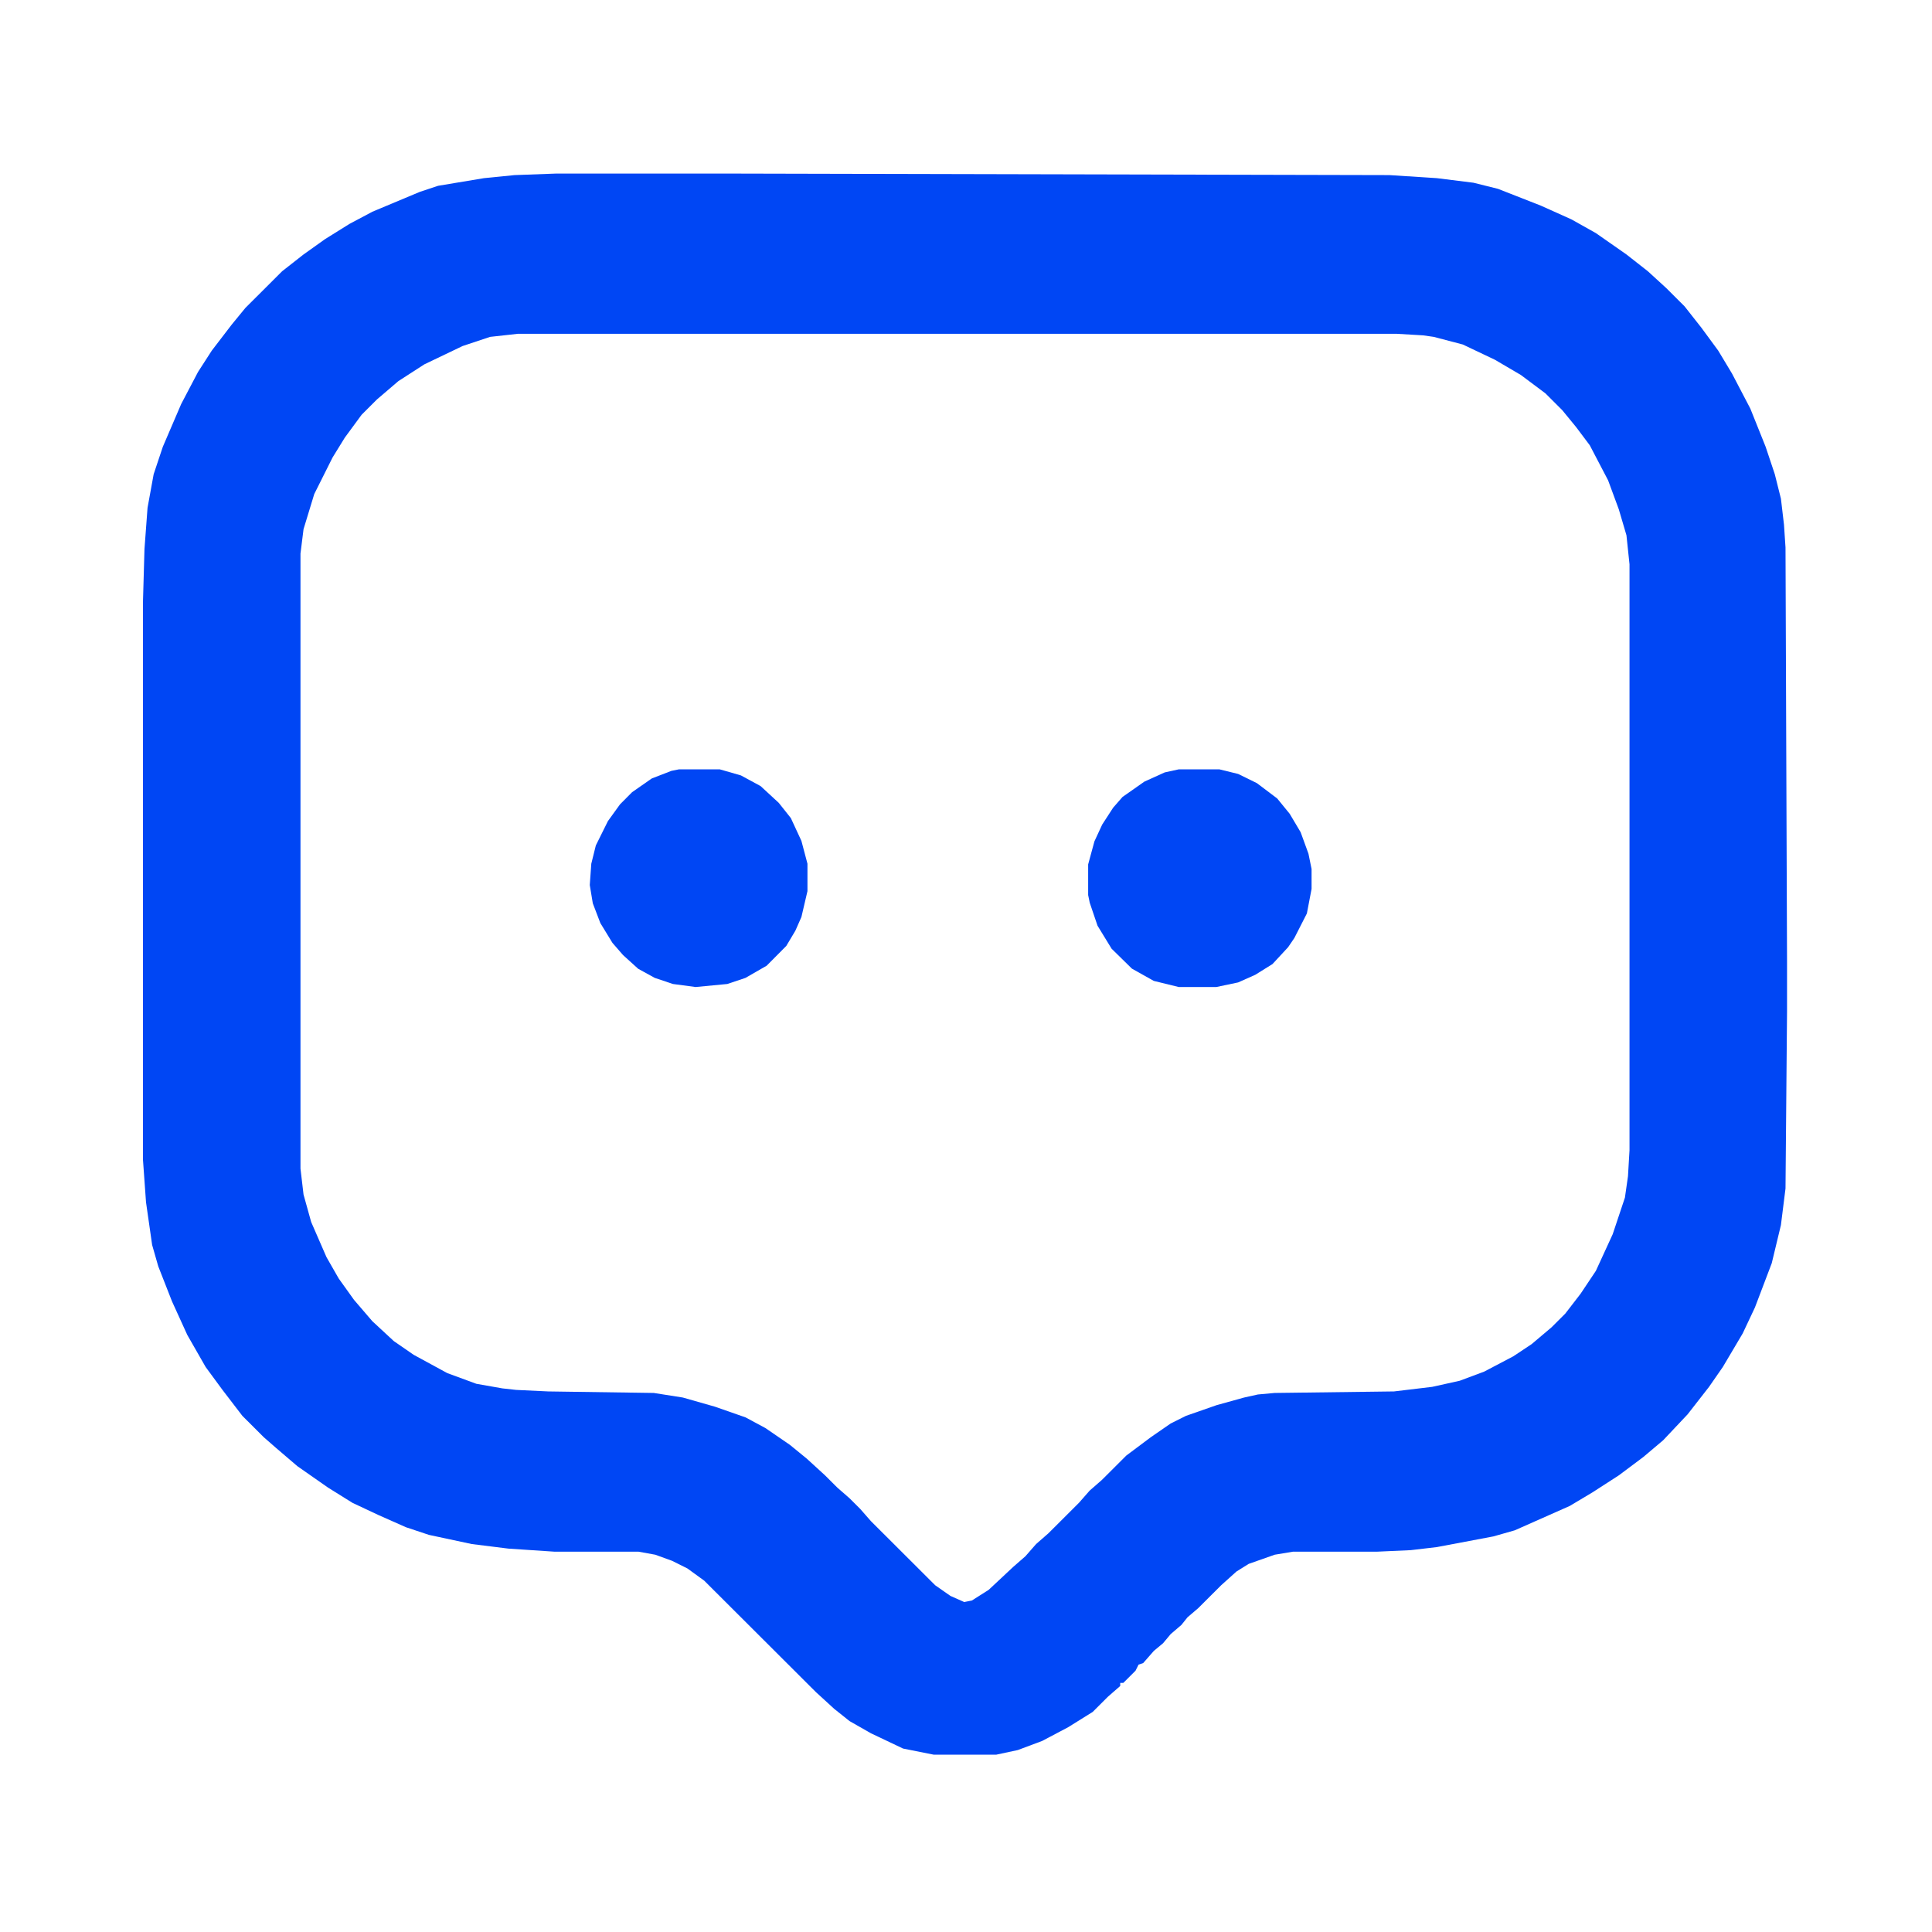
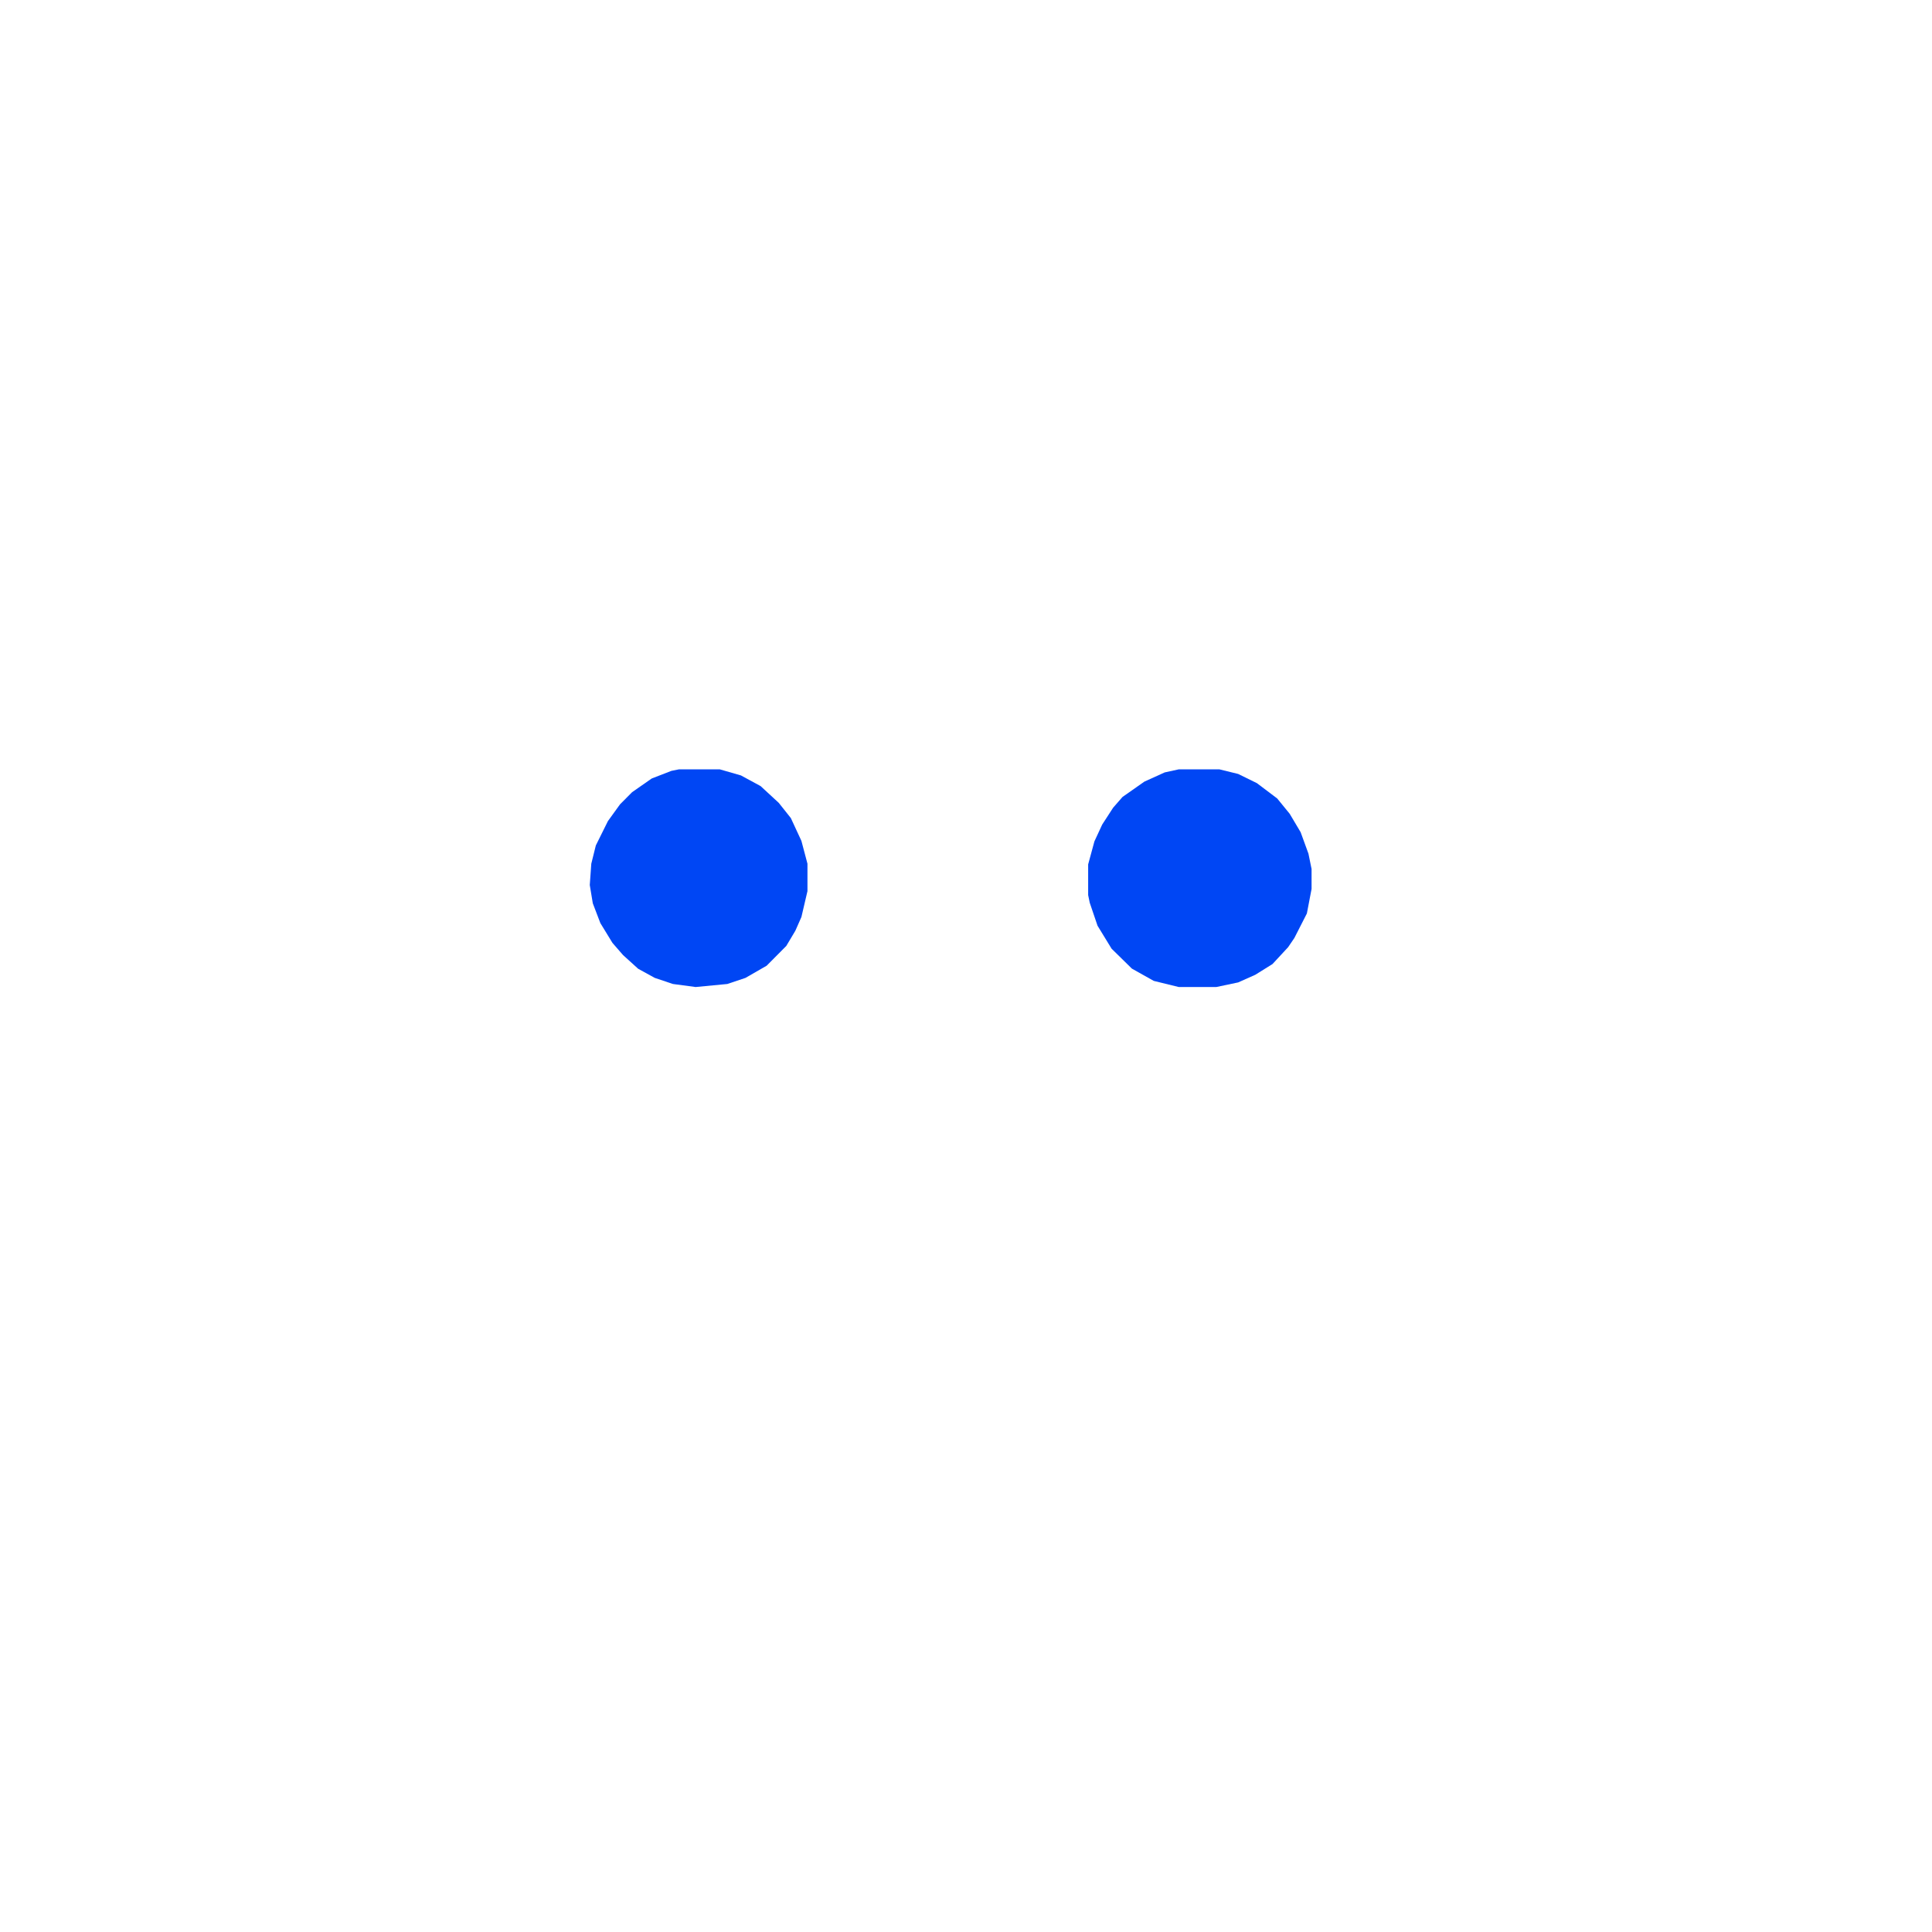
<svg xmlns="http://www.w3.org/2000/svg" version="1.1" width="512" height="512">
  <style>
        path {
            fill: #0046f4;
        }
        @media (prefers-color-scheme: dark) {
            path {
                fill: white;
            }
        }
    </style>
  <svg width="512" height="512" viewBox="0 0 512 512" fill="none">
-     <path d="M147.315 46H194.33L368.205 46.404L380.769 47.213L390.496 48.427L396.981 50.044L408.33 54.493L416.436 58.133L422.921 61.773L431.027 67.435L436.701 71.884L441.564 76.333L446.428 81.186L450.886 86.849L455.345 92.915L458.992 98.982L463.856 108.284L467.909 118.395L470.341 125.675L471.962 132.146L472.773 139.021L473.178 145.088L473.583 254.691V268.038L473.178 314.953L471.962 324.659L469.53 334.77L465.072 346.499L461.83 353.375L456.561 362.272L452.913 367.53L447.239 374.81L440.754 381.685L435.485 386.134L429 390.987L422.11 395.436L416.03 399.076L401.44 405.547L395.765 407.165L380.769 409.996L373.879 410.805L364.962 411.209H342.671L337.807 412.018L330.917 414.445L327.675 416.467L323.622 420.107L317.542 426.174L314.705 428.6L313.084 430.623L310.247 433.049L308.22 435.476L305.788 437.498L302.951 440.734L301.735 441.138L300.925 442.756L297.682 445.991H296.872V446.8L293.629 449.631L289.576 453.676L283.092 457.72L276.201 461.36L269.717 463.787L264.042 465H247.425L239.319 463.382L230.808 459.338L225.133 456.102L221.08 452.867L216.217 448.418L186.63 418.894L182.171 415.658L178.118 413.636L173.66 412.018L169.202 411.209H146.91L134.751 410.401L125.024 409.187L113.675 406.761L107.596 404.738L100.3 401.503L93.41 398.267L86.925 394.223L78.82 388.561L73.145 383.708L69.903 380.876L64.229 375.214L58.96 368.339L54.501 362.272L49.638 353.779L45.585 344.881L41.937 335.579L40.316 329.917L38.695 318.593L37.884 307.268V159.648L38.289 145.492L39.1 134.572L40.721 125.675L43.153 118.395L48.017 107.07L52.475 98.577L56.123 92.915L61.392 86.04L65.039 81.591L74.766 71.884L80.441 67.435L86.115 63.391L92.6 59.346L98.679 56.111L111.244 50.853L116.107 49.236L128.266 47.213L136.372 46.404L147.315 46ZM137.183 88.466L129.888 89.275L122.592 91.702L112.46 96.555L105.569 101.004L99.895 105.857L95.842 109.902L91.384 115.968L88.141 121.226L83.278 130.932L80.441 140.235L79.63 146.706V309.695L80.441 316.57L82.467 323.85L86.52 333.153L89.763 338.815L93.816 344.477L98.679 350.139L104.354 355.397L109.622 359.037L118.539 363.89L126.24 366.721L133.13 367.934L136.778 368.339L145.289 368.743L173.255 369.148L180.956 370.361L189.467 372.788L197.573 375.619L202.842 378.45L209.327 382.899L213.785 386.539L218.649 390.987L221.891 394.223L225.133 397.054L227.971 399.885L230.808 403.121L247.83 420.107L251.883 422.938L255.531 424.556L257.558 424.152L262.016 421.32L268.501 415.254L271.743 412.423L274.58 409.187L277.823 406.356L285.929 398.267L288.766 395.032L292.008 392.201L298.493 385.73L304.978 380.876L310.247 377.236L314.3 375.214L322.406 372.383L329.701 370.361L333.349 369.552L337.807 369.148L369.421 368.743L379.553 367.53L386.849 365.912L393.334 363.486L401.034 359.441L405.898 356.206L411.167 351.757L414.815 348.117L418.868 342.859L422.921 336.792L427.379 327.086L430.621 317.379L431.432 311.717L431.837 304.842V149.537L431.027 141.852L429 134.977L426.163 127.292L421.299 117.99L417.652 113.137L414.004 108.688L409.546 104.239L403.061 99.386L396.171 95.342L387.659 91.297L379.959 89.275L377.122 88.871L370.231 88.466H137.183Z" fill="white" />
    <path d="M312.387 203.884H323.152L328.12 205.103L333.089 207.54L338.471 211.603L341.783 215.665L344.681 220.541L346.752 226.228L347.58 230.291V235.572L346.338 242.072L343.025 248.572L341.369 251.01L337.229 255.479L332.675 258.322L328.12 260.354L322.324 261.572H312.387L305.762 259.947L299.966 256.697L294.584 251.416L290.857 245.322L288.787 239.228L288.373 237.197V229.072L290.029 222.978L292.099 218.509L294.998 214.04L297.482 211.197L303.278 207.134L308.661 204.697L312.387 203.884Z" fill="white" />
    <path d="M179.933 203.884H190.75L196.359 205.498L201.566 208.322L206.374 212.759L209.579 216.793L212.383 222.845L213.986 228.896V236.157L212.383 243.015L210.781 246.646L208.377 250.68L203.169 255.925L197.56 259.152L192.753 260.766L184.34 261.572L178.331 260.766L173.524 259.152L169.117 256.731L165.111 253.101L162.306 249.873L159.101 244.629L157.098 239.385L156.297 234.544L156.698 228.896L157.9 224.055L161.104 217.6L164.309 213.163L167.514 209.935L172.722 206.305L177.93 204.287L179.933 203.884Z" fill="white" />
  </svg>
</svg>